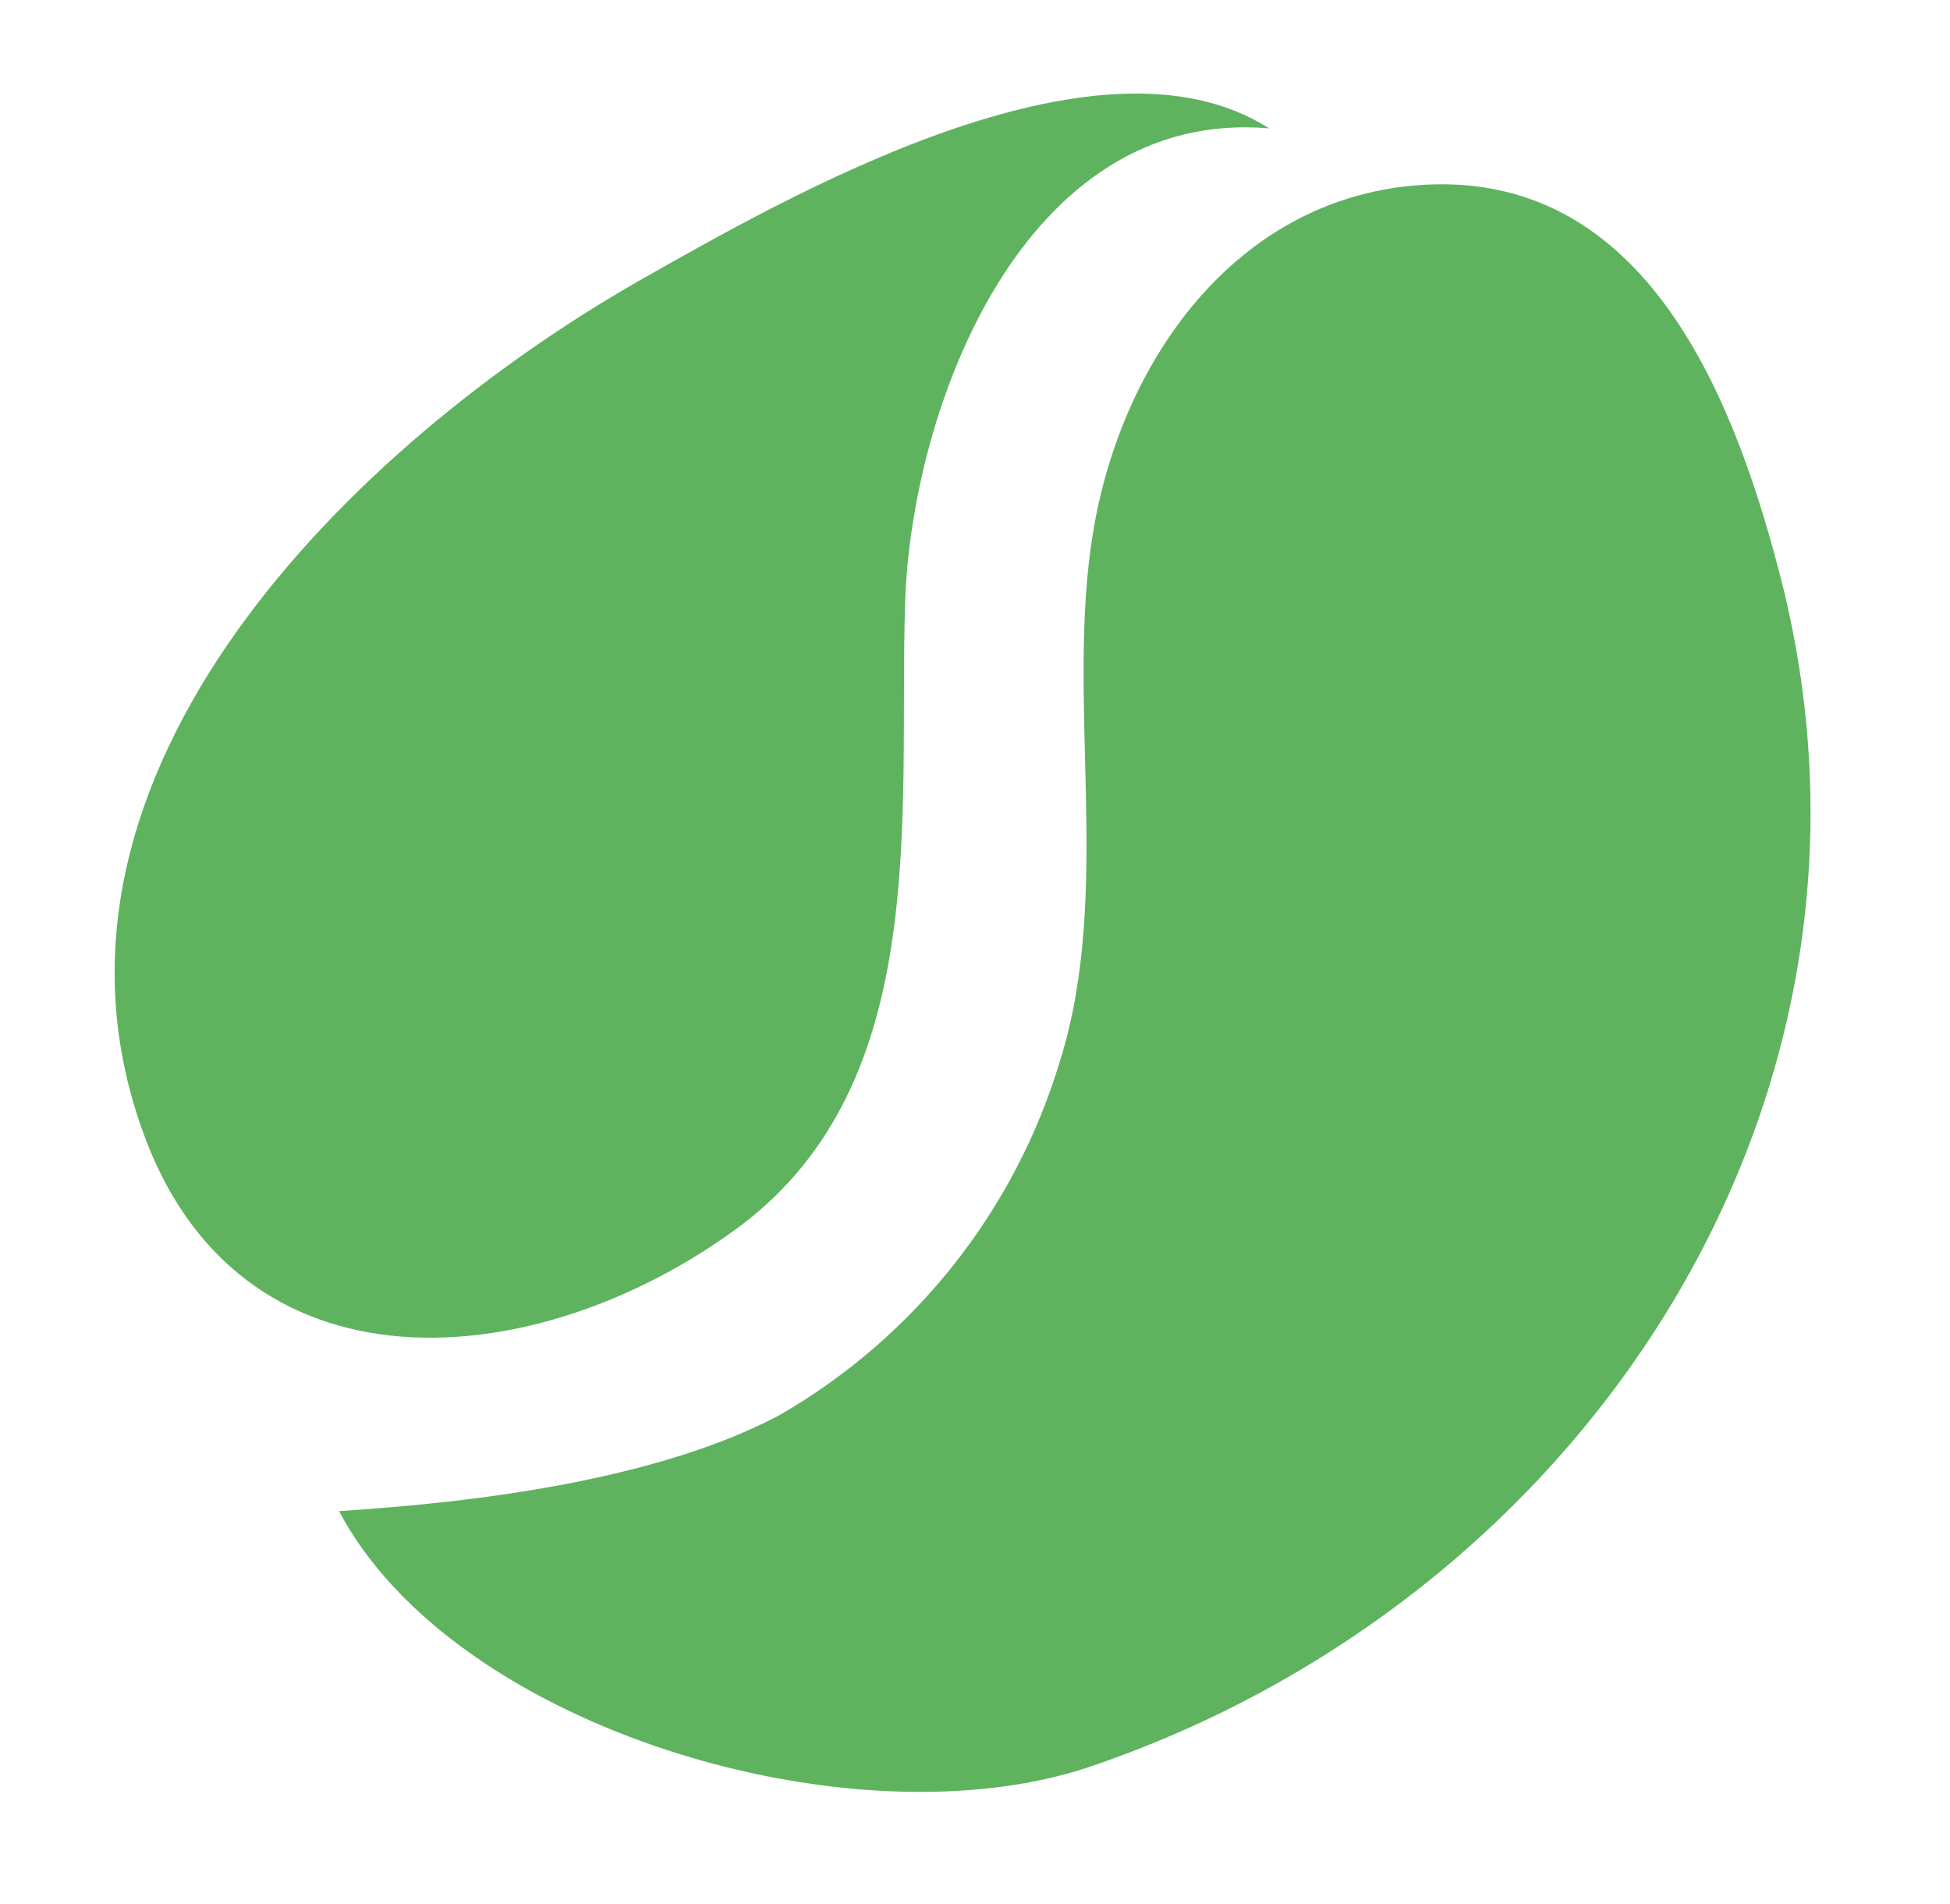
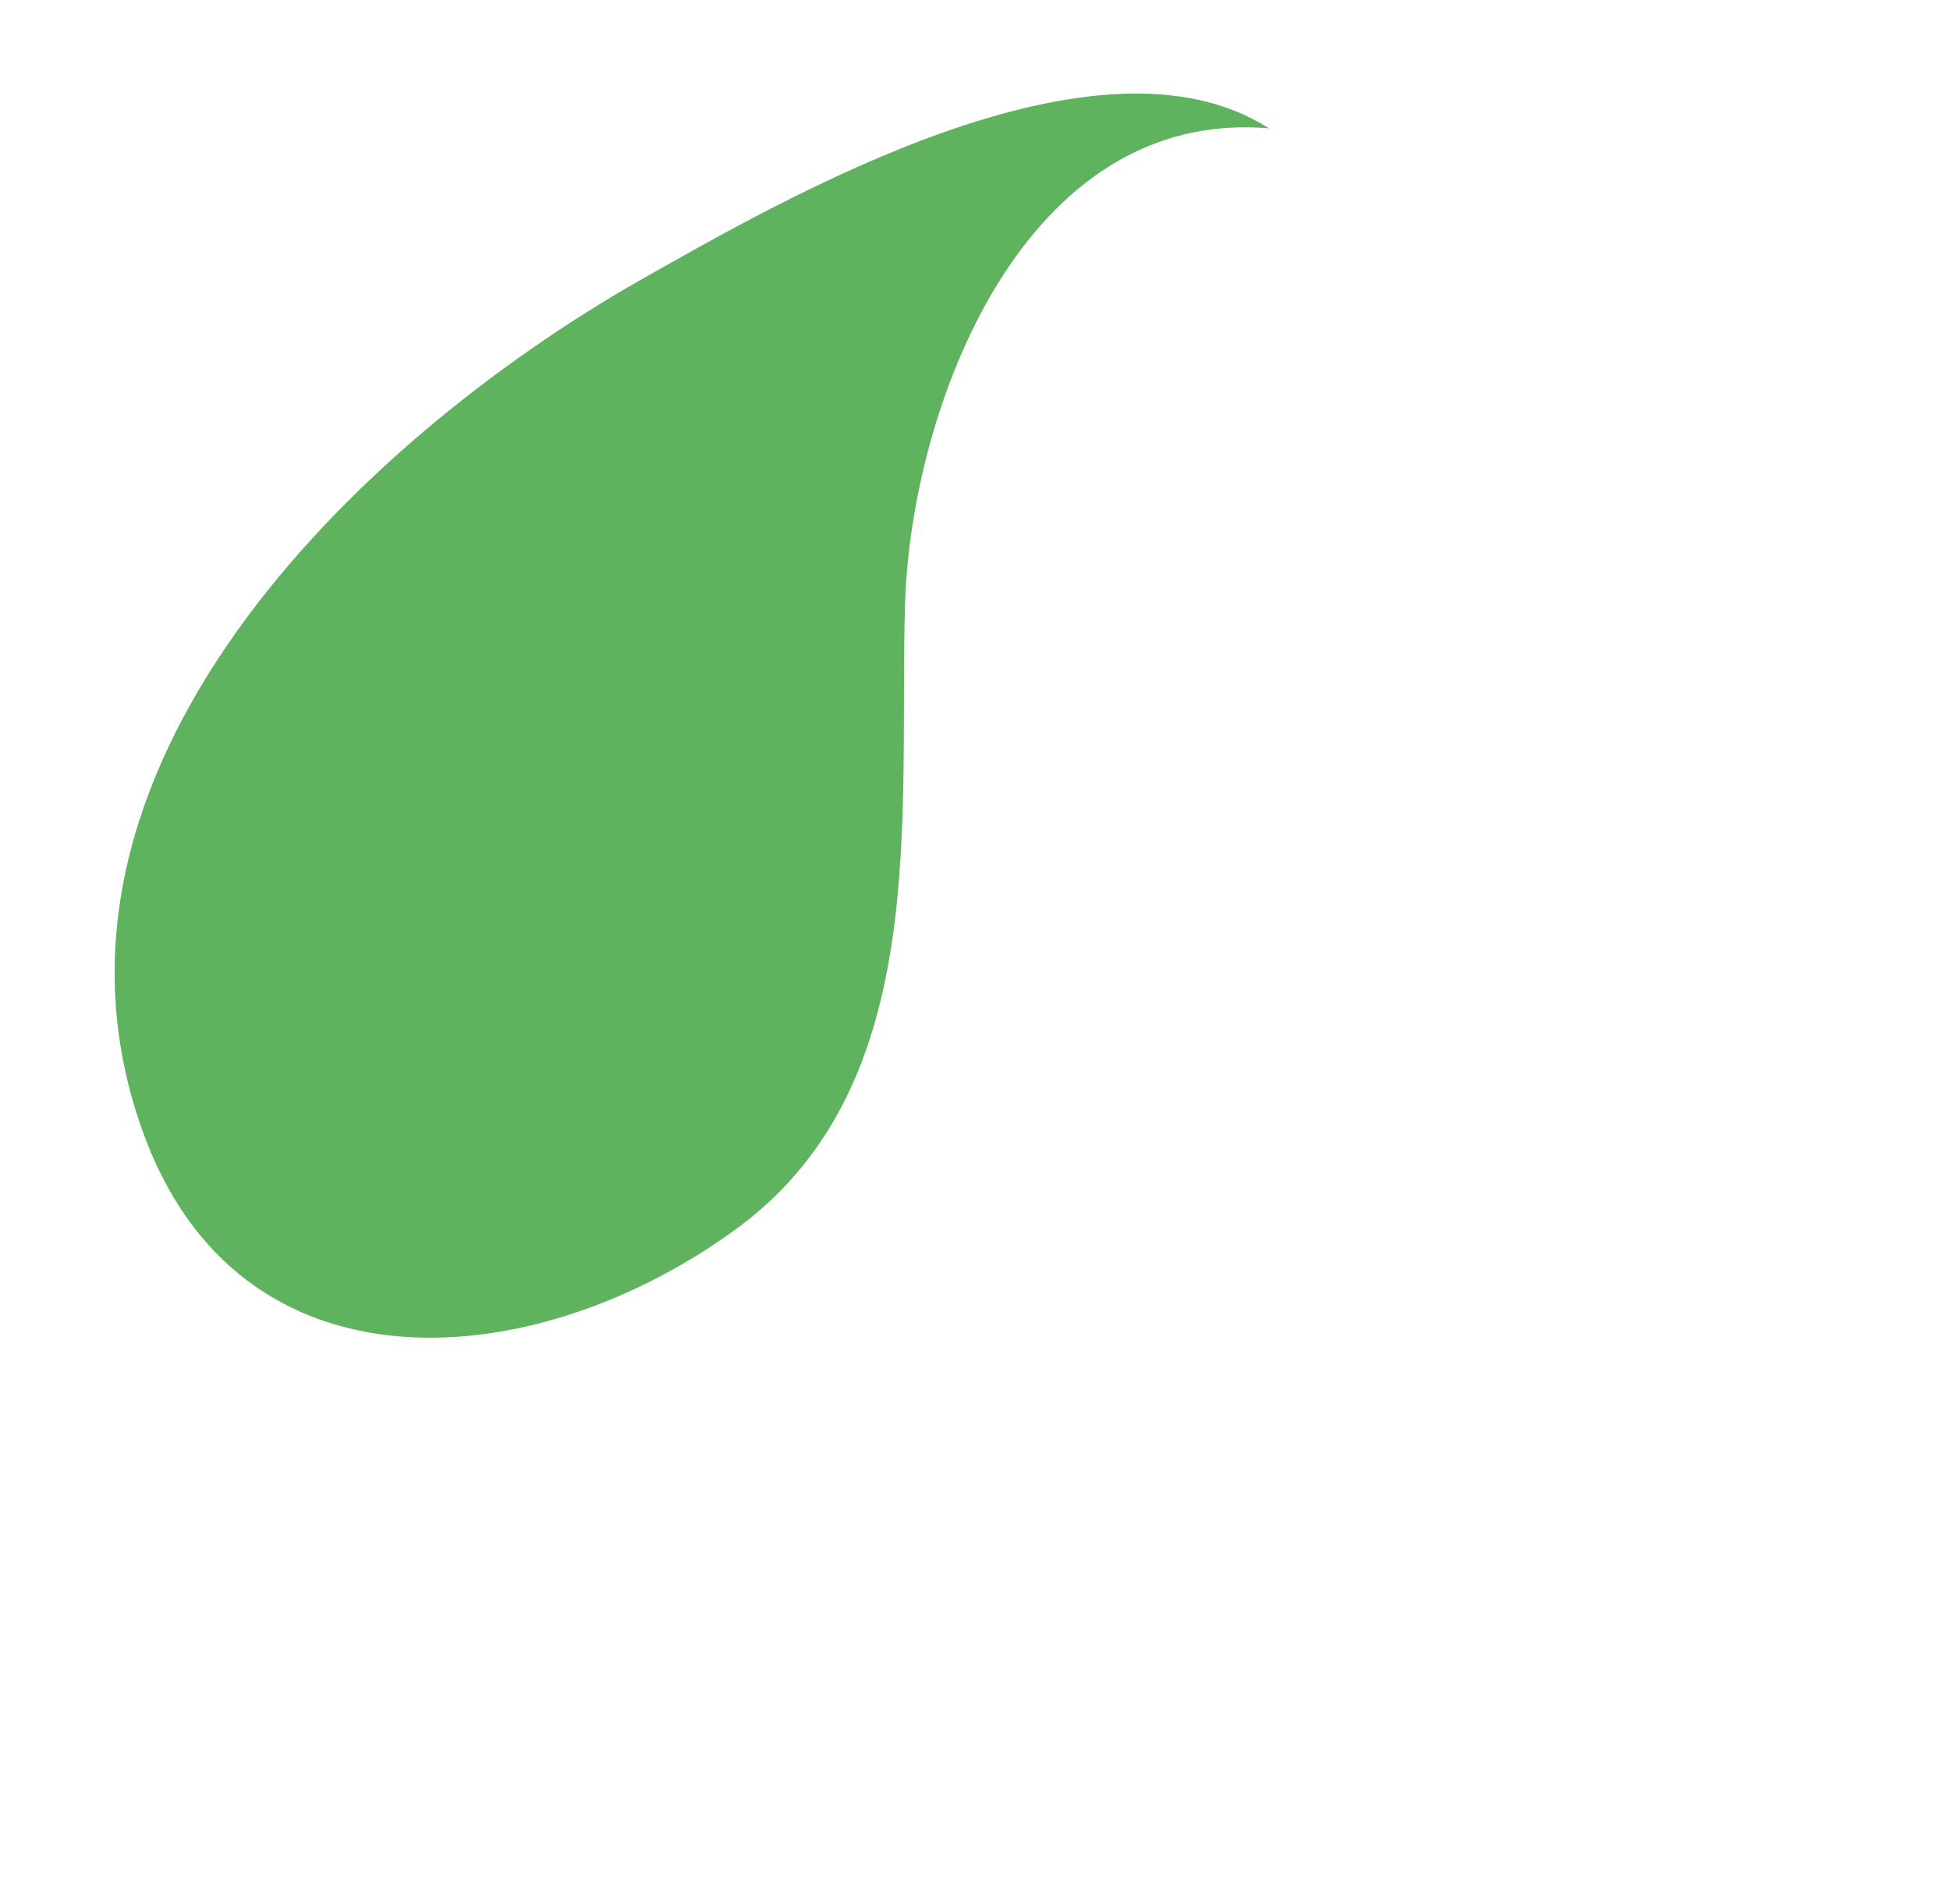
<svg xmlns="http://www.w3.org/2000/svg" width="505" height="493" viewBox="0 0 505 493" fill="none">
-   <path d="M87.798 391.32C117.438 447.589 220.767 478.37 282.392 457.49C411.036 413.8 496.558 283.56 460.641 147.63C448.431 101.061 425.062 43.145 366.555 48.011C319.427 51.981 290.293 94.009 283.078 137.841C275.863 181.673 288.235 231.131 274.481 274.846C262.838 313.546 236.847 346.333 201.826 366.501C165.235 385.936 109.222 389.868 87.526 391.361" fill="#5FB35F" />
  <path d="M328.652 33.241C265.105 27.773 235.978 105.46 234.392 156.206C232.735 211.959 241.275 280.037 191.865 317.376C139.27 356.587 61.475 363.274 36.65 292.12C4.187 199.927 91.701 114.756 165.766 72.561C203.33 51.313 283.931 4.655 328.652 33.241Z" fill="#5FB35F" />
</svg>